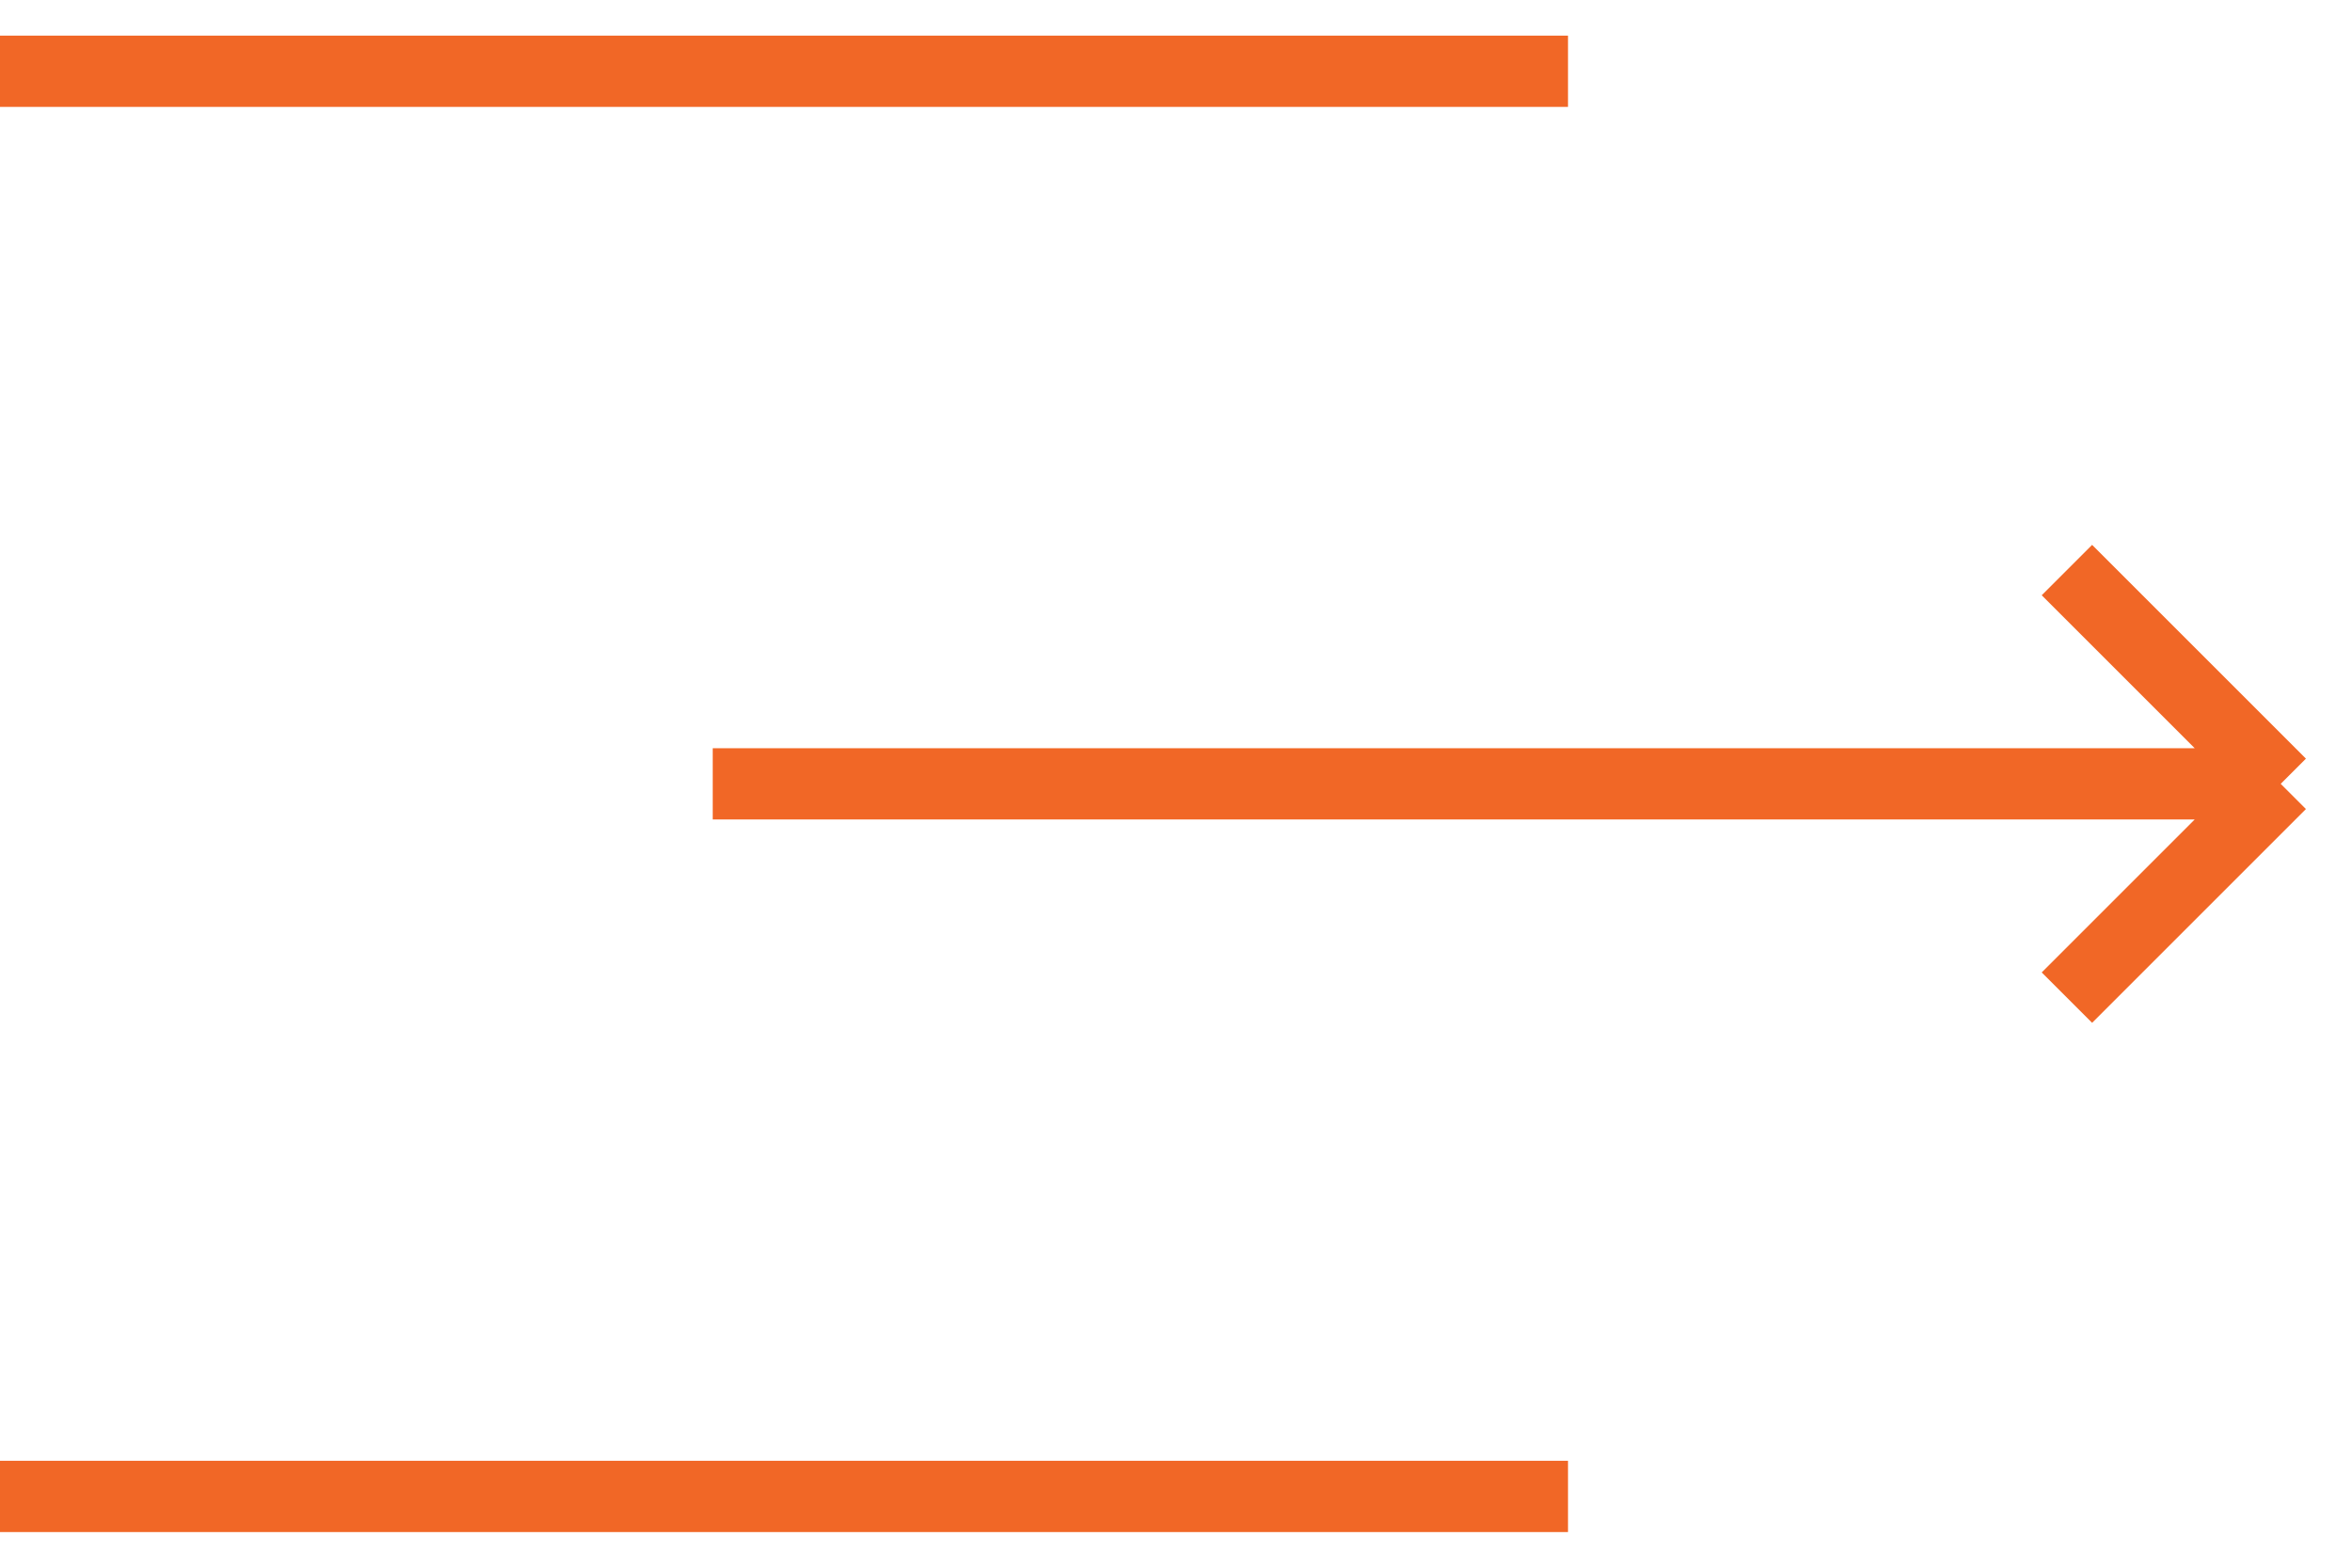
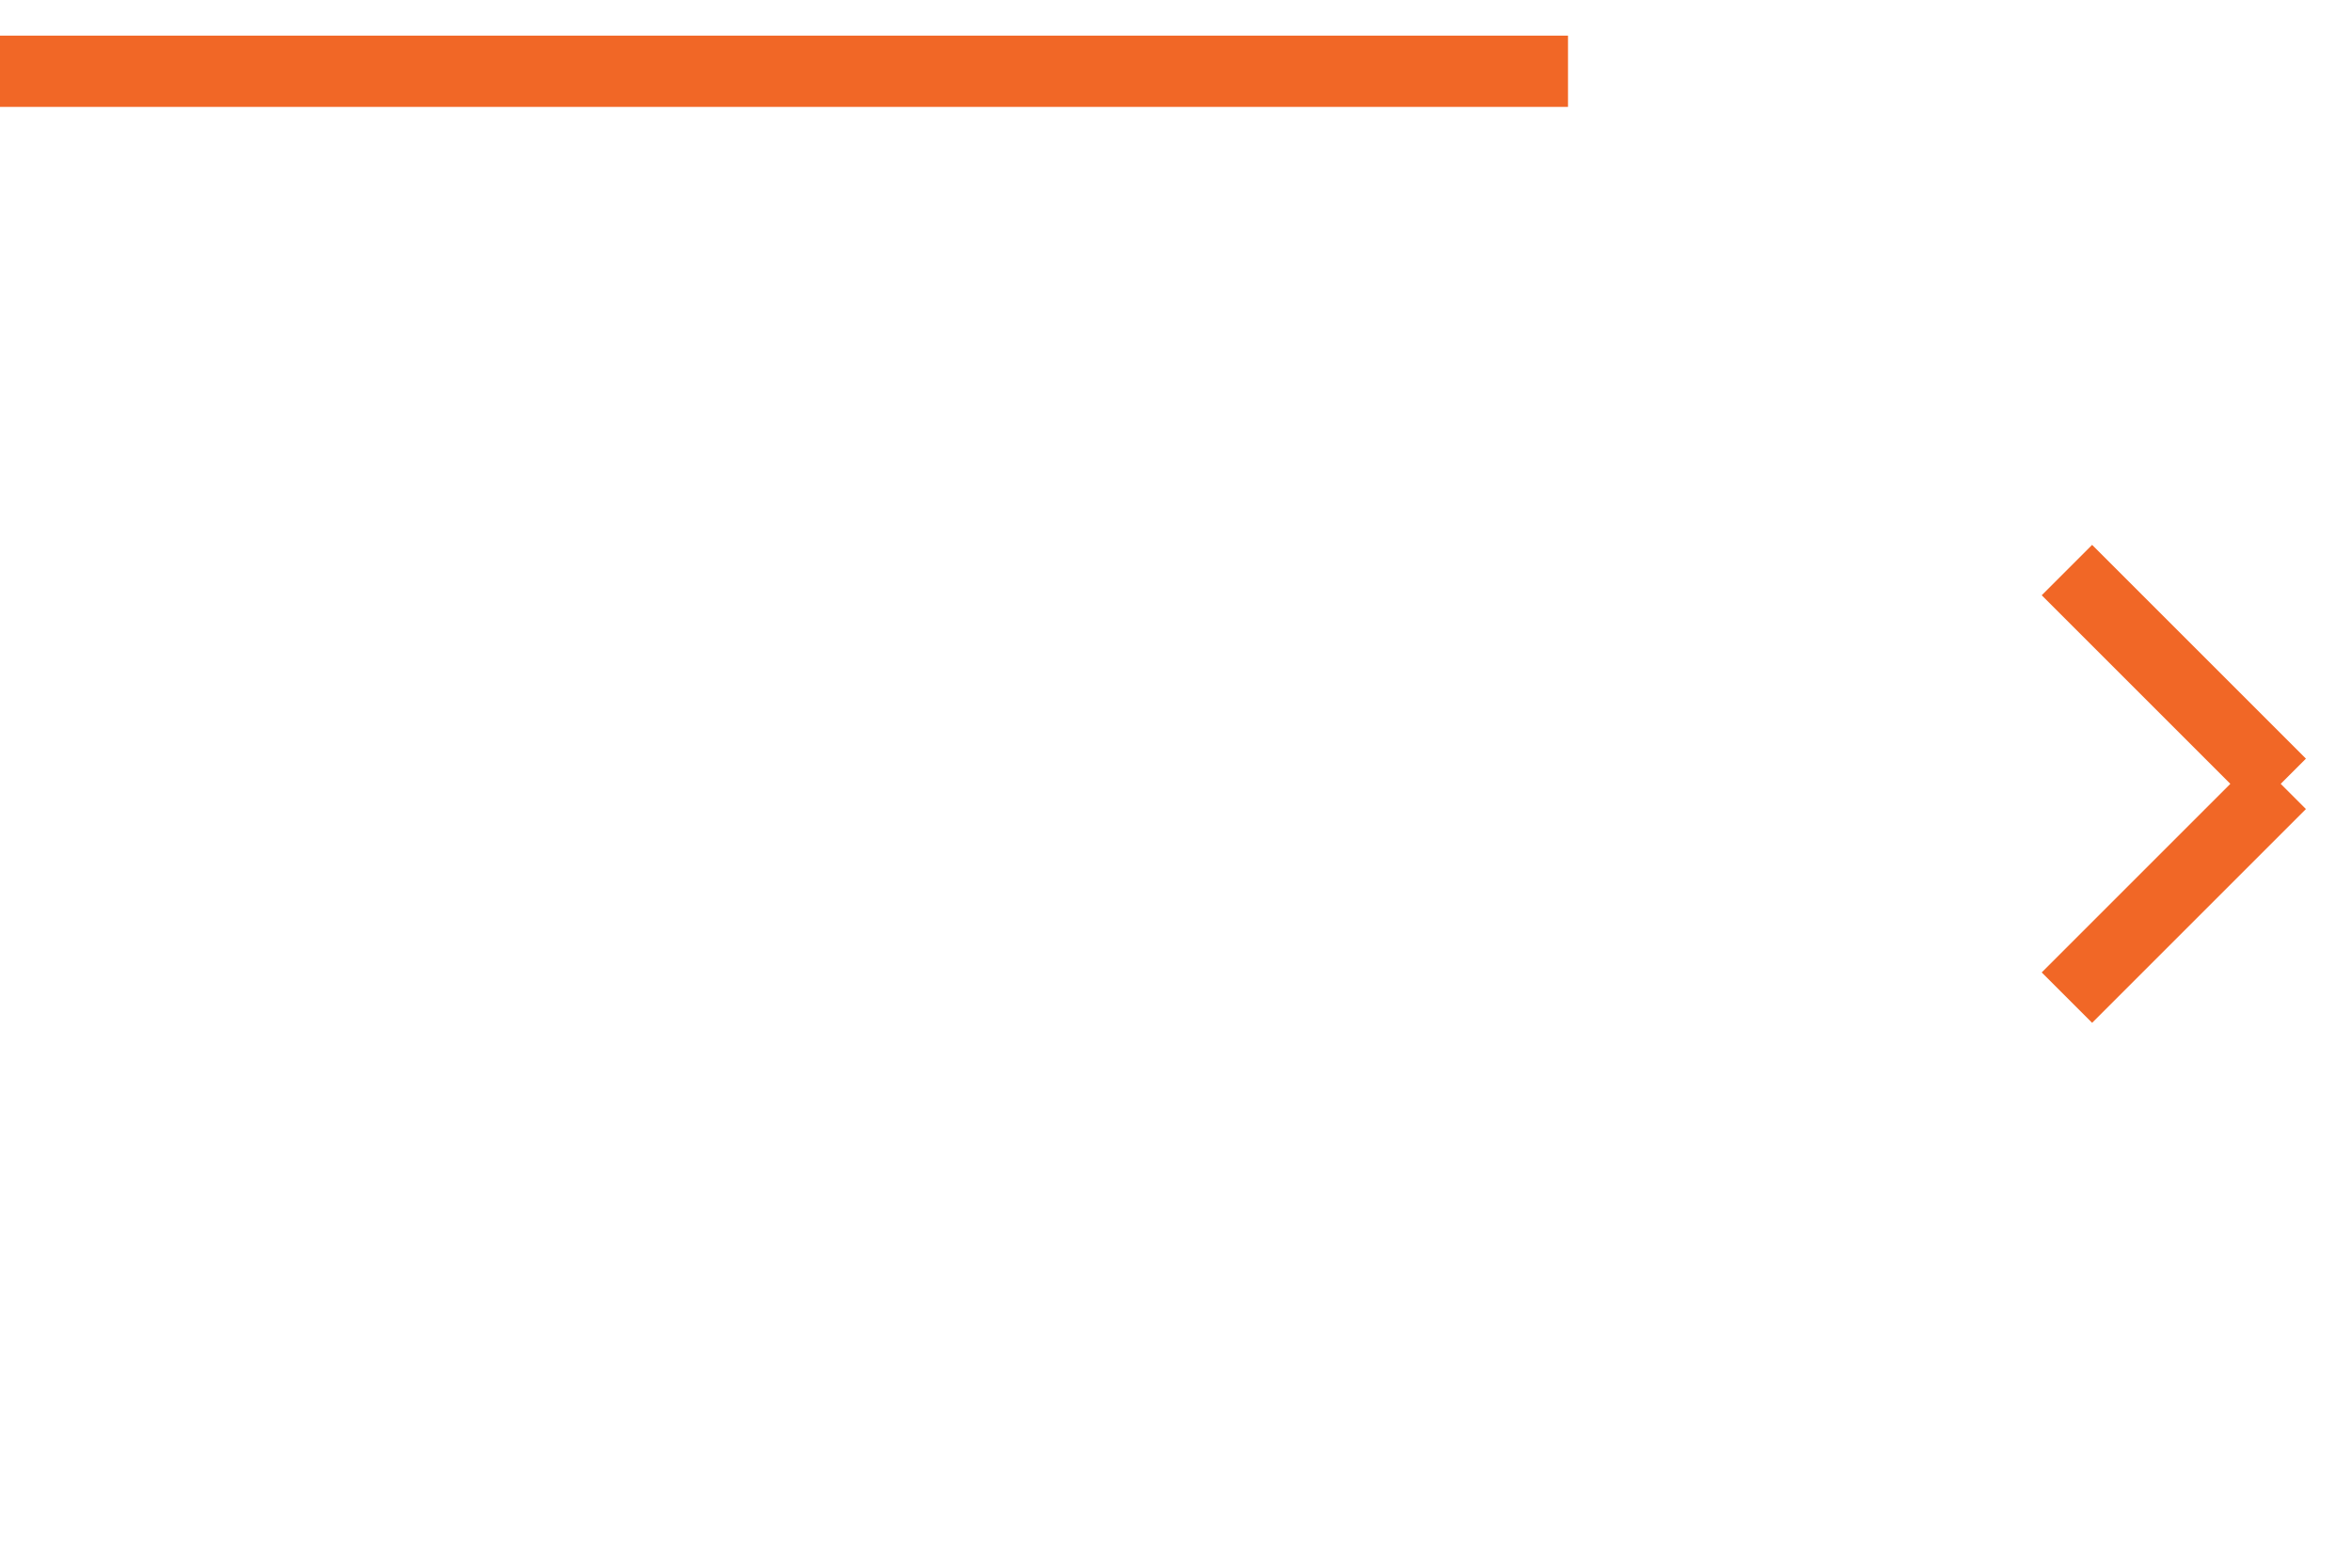
<svg xmlns="http://www.w3.org/2000/svg" width="33" height="22" viewBox="0 0 33 22" fill="none">
  <path d="M22 1L0 1" stroke="#F16726" />
-   <path d="M22 21L0 21" stroke="#F16726" />
-   <path d="M32 11L10 11M32 11L29 8M32 11L29 14" stroke="#F16726" />
+   <path d="M32 11M32 11L29 8M32 11L29 14" stroke="#F16726" />
</svg>